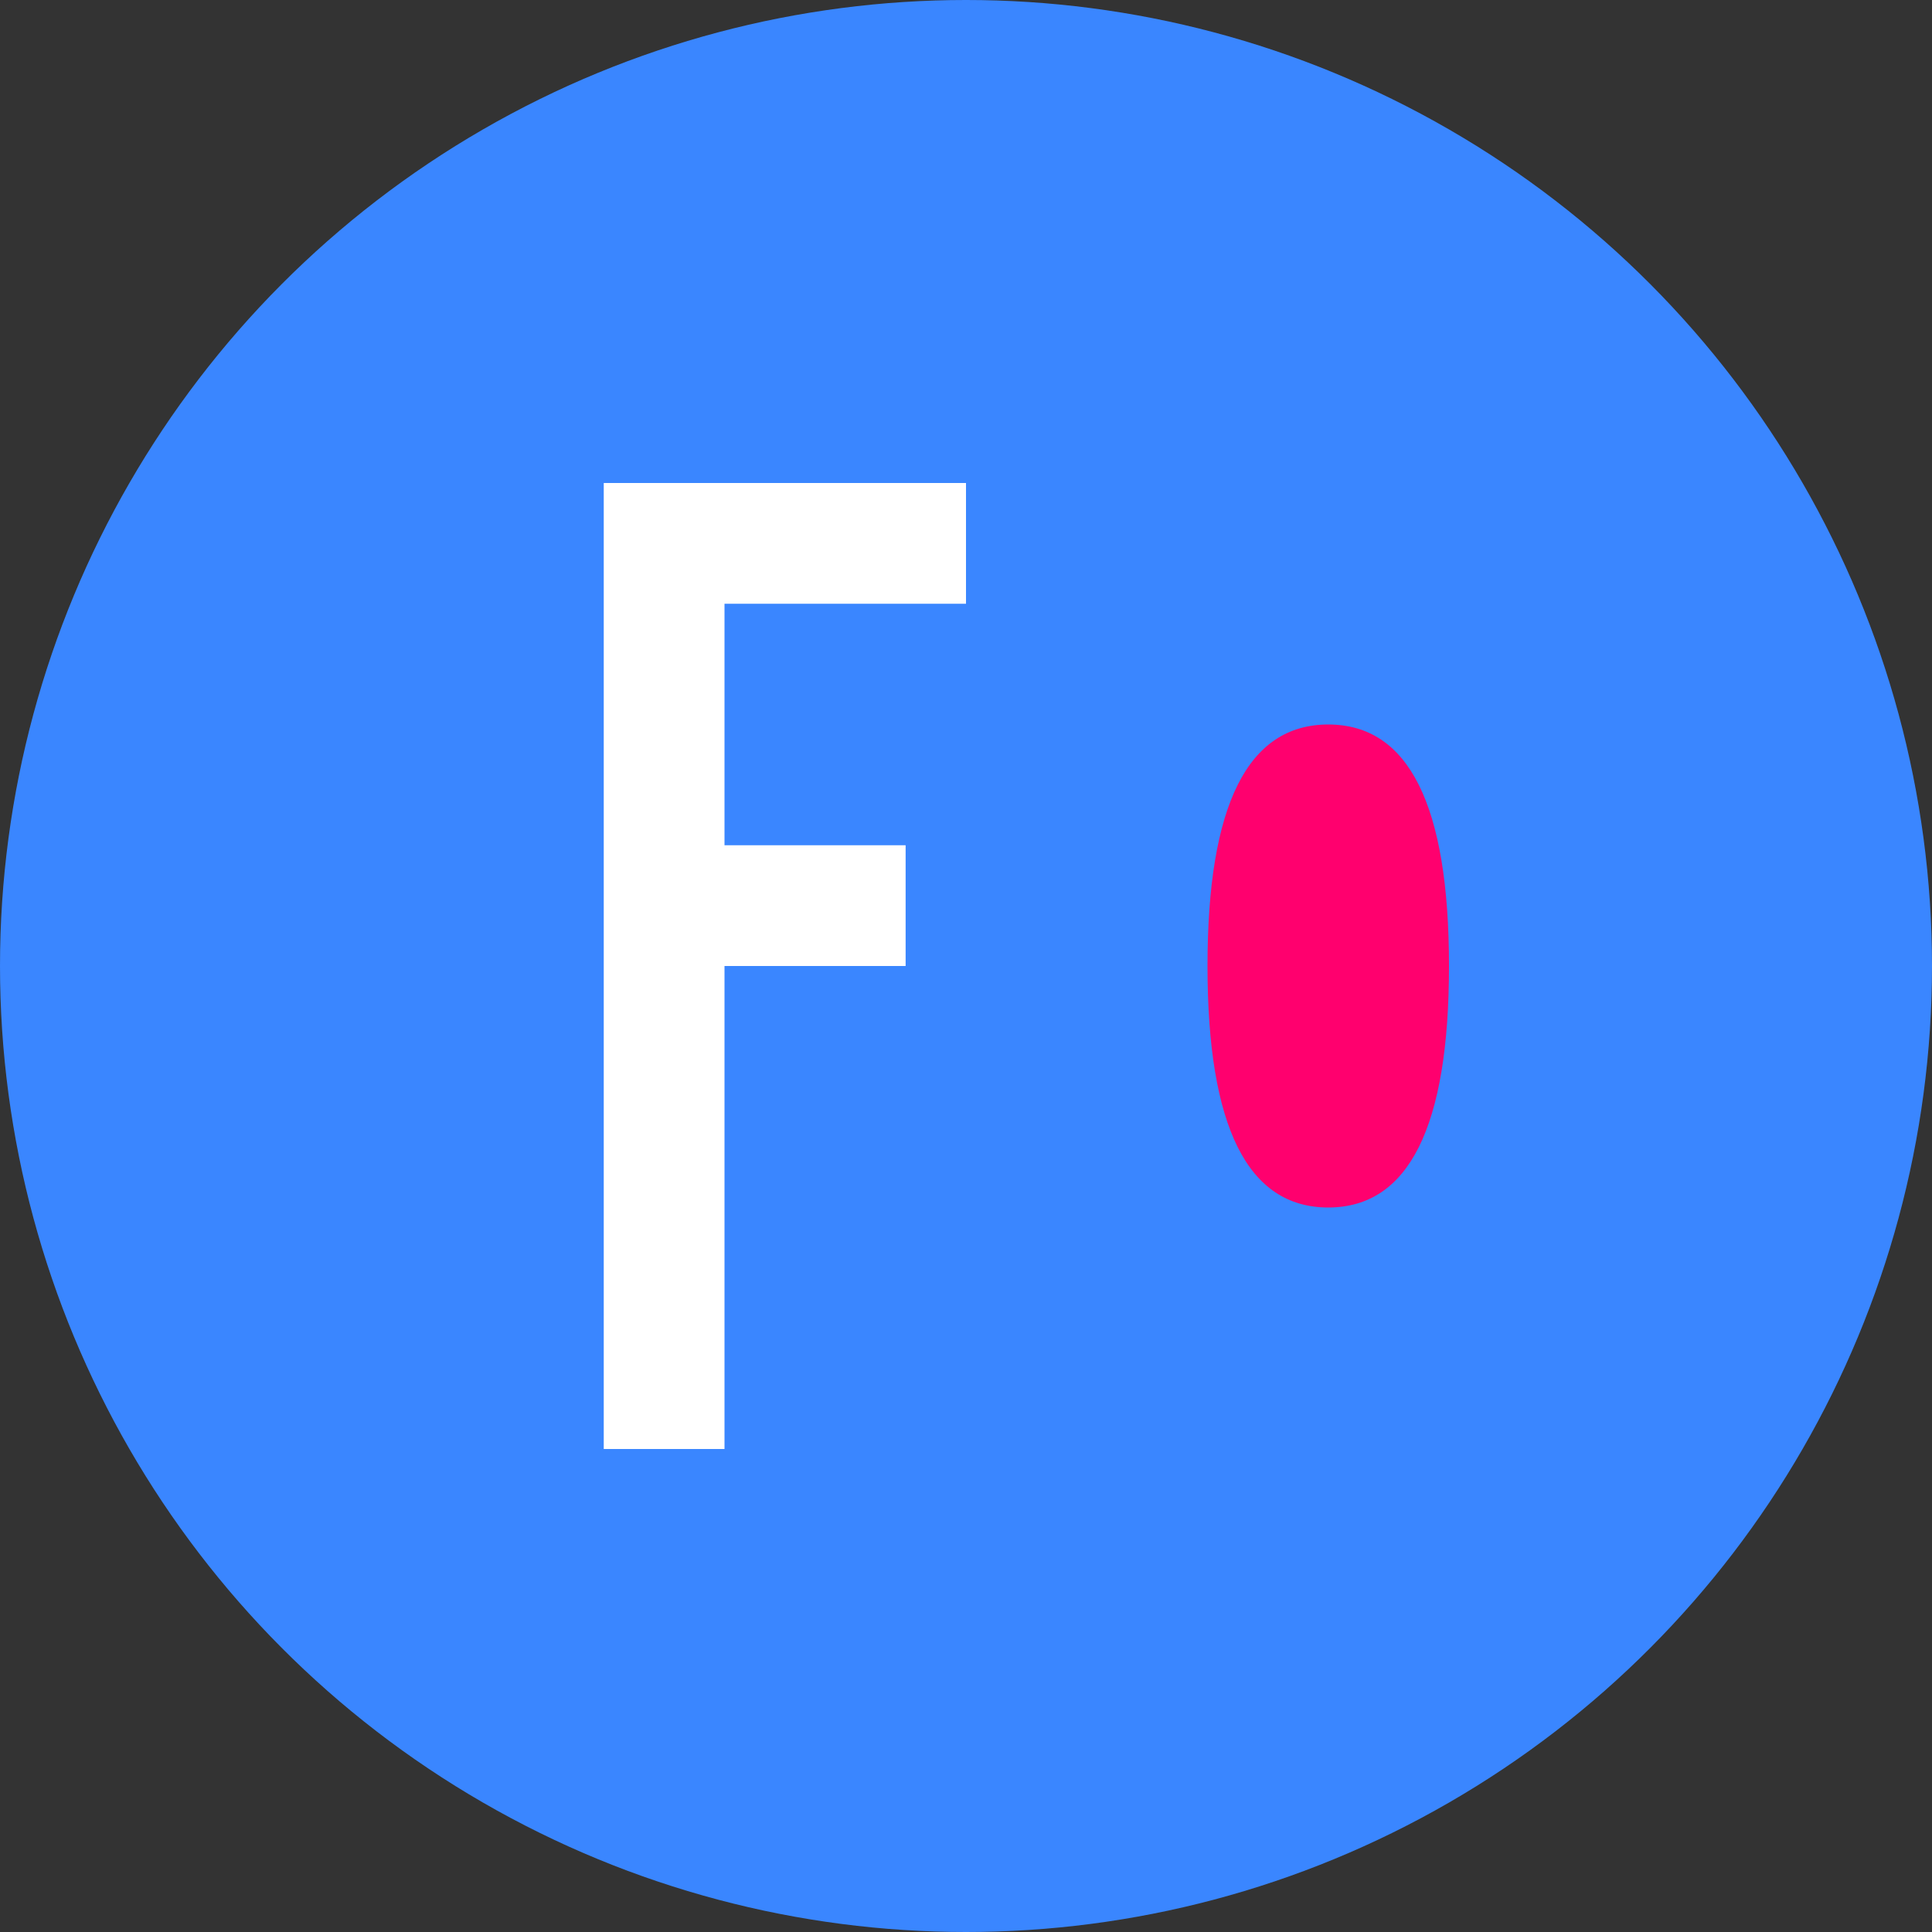
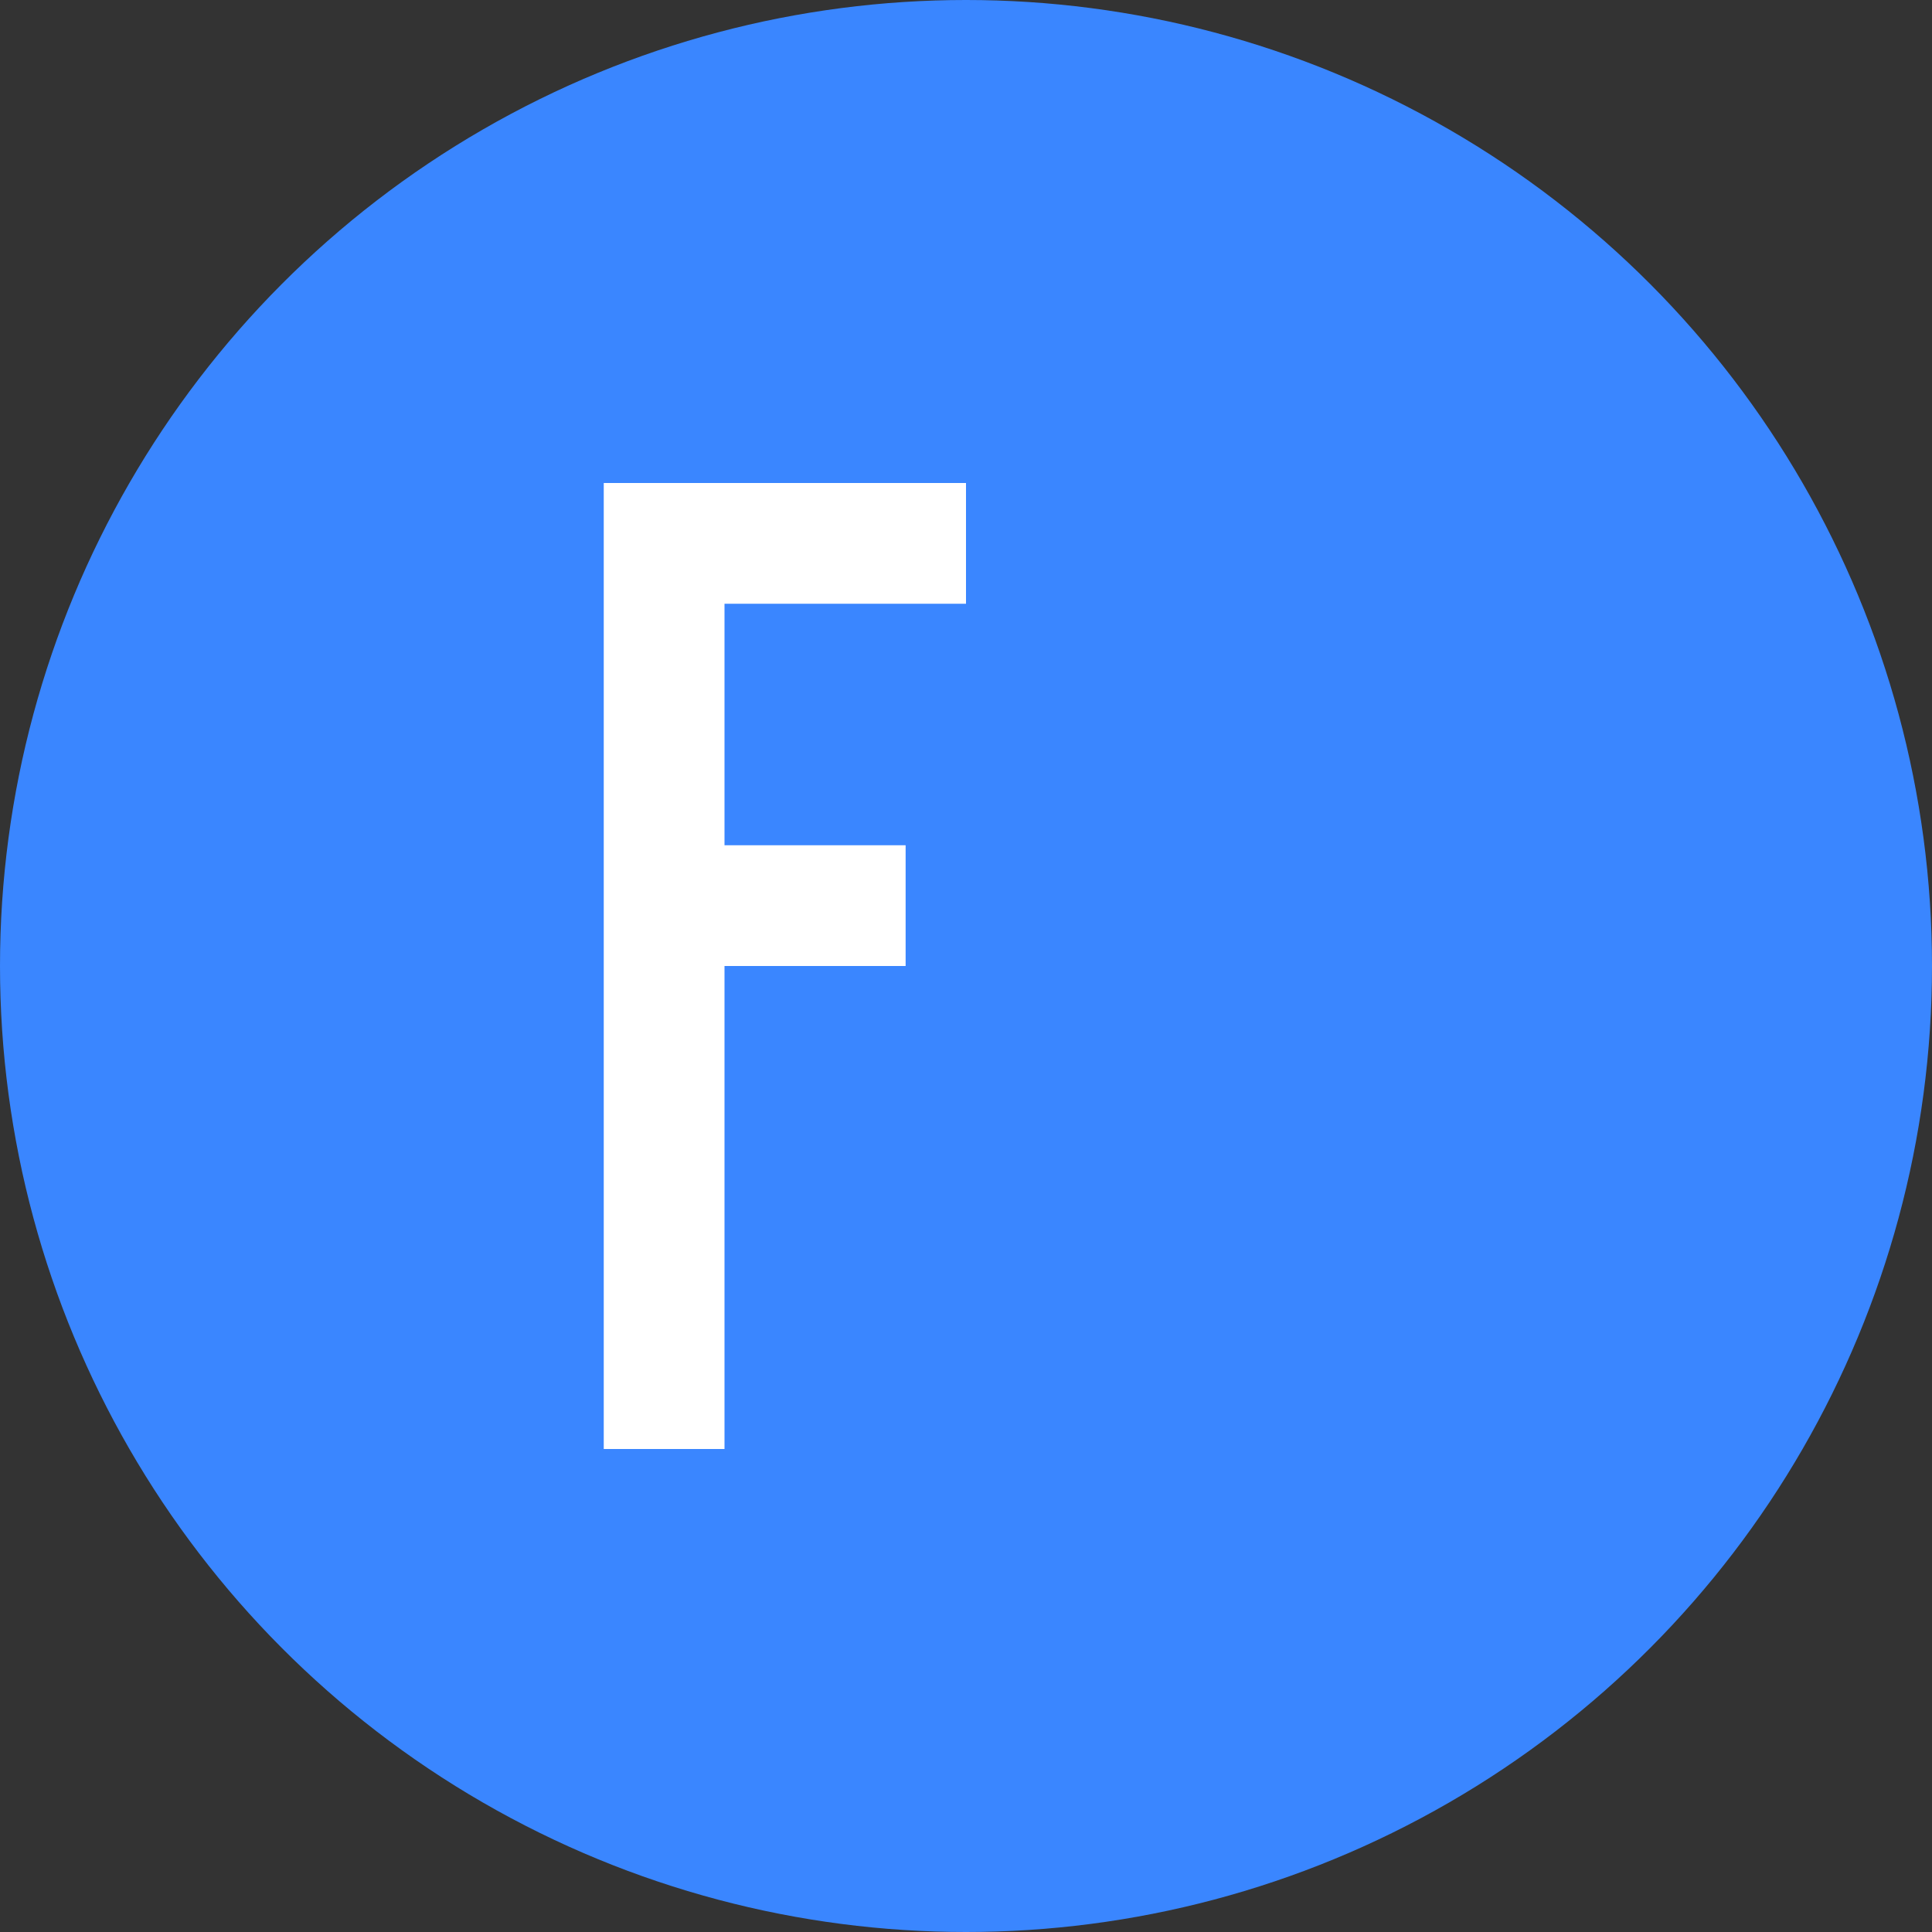
<svg xmlns="http://www.w3.org/2000/svg" width="32" height="32" viewBox="0 0 32 32">
  <rect x="0" y="0" width="32" height="32" fill="#333333" stroke="none" />
  <circle cx="16" cy="16" r="16" fill="#3a86ff" />
  <path d="M10,8 L16,8 L16,10 L12,10 L12,14 L15,14 L15,16 L12,16 L12,24 L10,24 Z" fill="#ffffff" />
-   <path d="M22,12 Q24,12 24,16 Q24,20 22,20 Q20,20 20,16 Q20,12 22,12 Z M22,14 Q22,14 22,16 Q22,18 22,18 Q22,18 22,16 Q22,14 22,14 Z" fill="#ff006e" />
</svg>